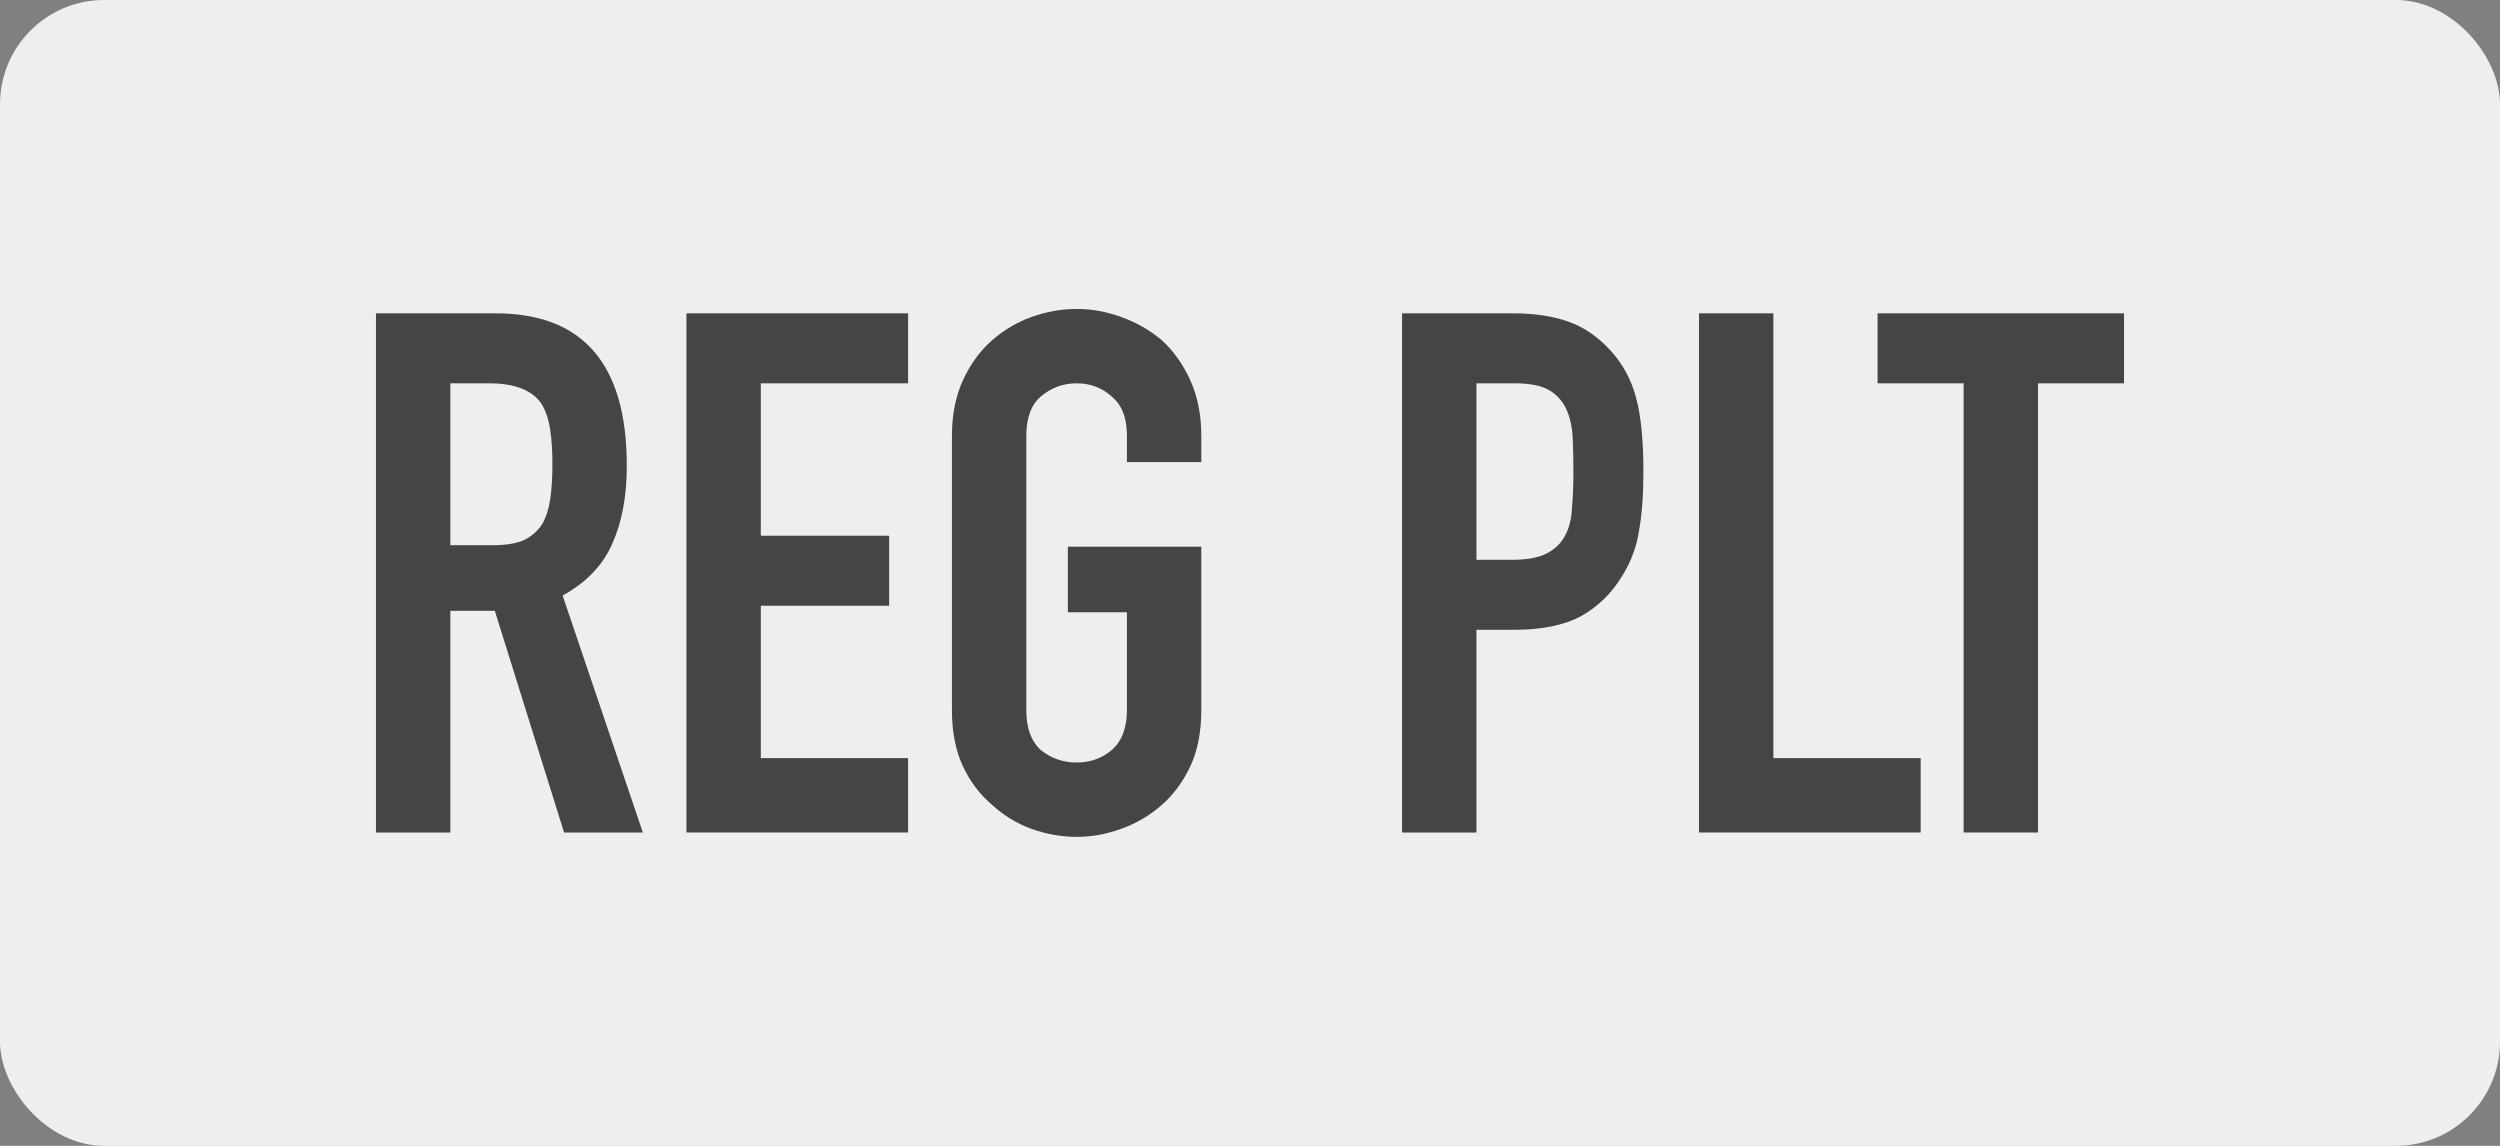
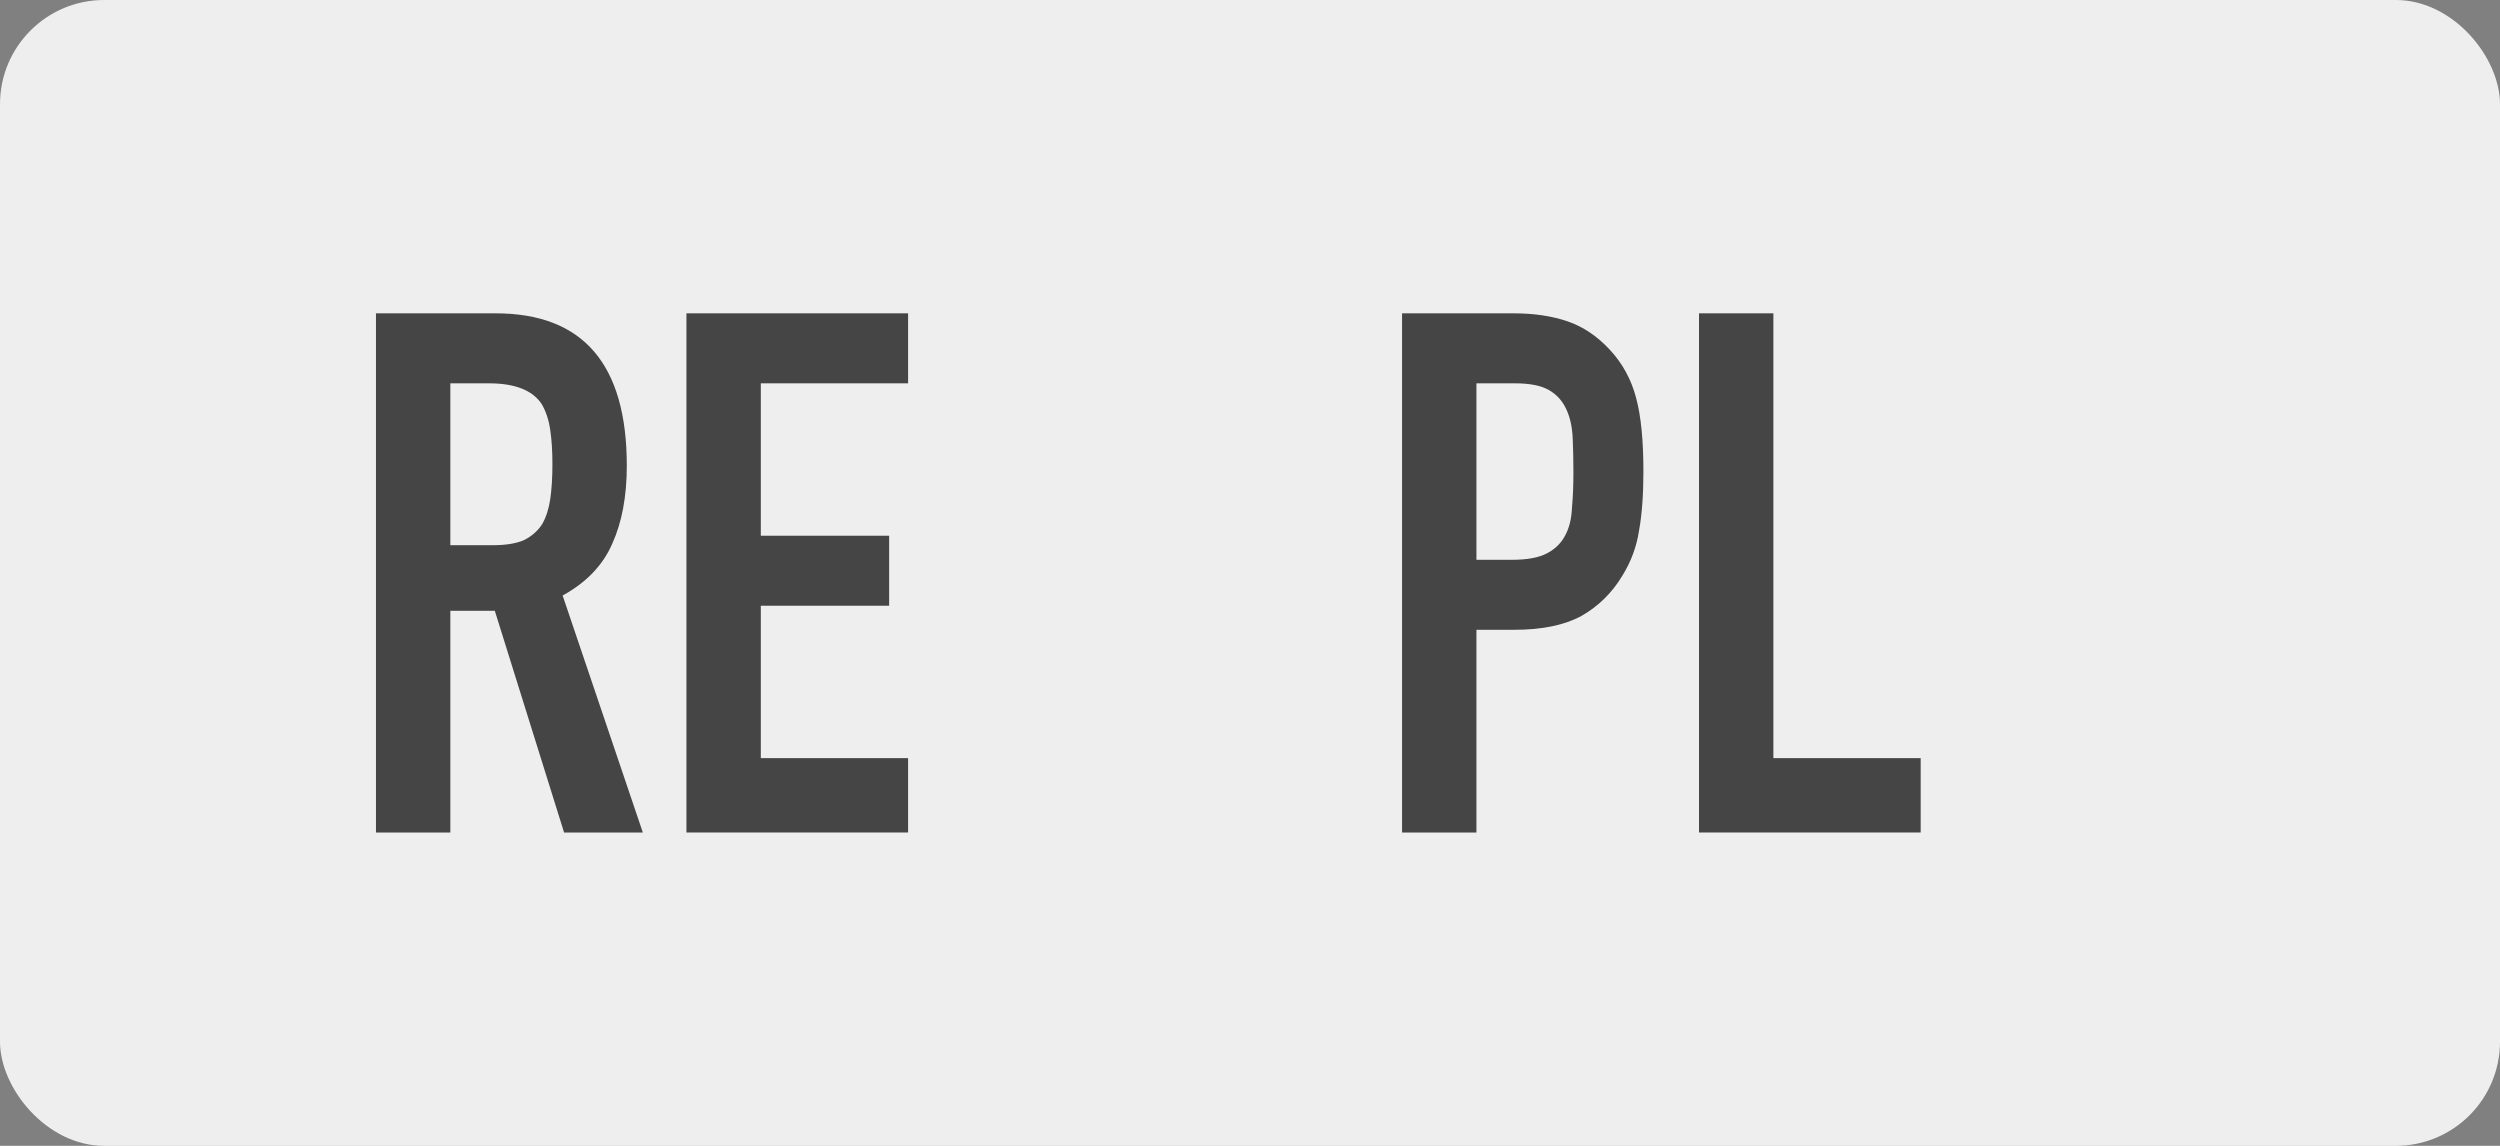
<svg xmlns="http://www.w3.org/2000/svg" fill="none" height="100%" overflow="visible" preserveAspectRatio="none" style="display: block;" viewBox="0 0 96 44" width="100%">
  <rect x="0" y="0" width="96" height="44" fill="#808080" stroke="none" />
  <g id="Licence plate">
    <rect fill="#EEEEEE" height="44" rx="4" width="96" />
    <g id="REG PLT">
      <path d="M17.293 14.72V20.936H18.917C19.421 20.936 19.822 20.871 20.121 20.74C20.42 20.591 20.653 20.385 20.821 20.124C20.97 19.863 21.073 19.545 21.129 19.172C21.185 18.78 21.213 18.332 21.213 17.828C21.213 17.324 21.185 16.885 21.129 16.512C21.073 16.12 20.961 15.784 20.793 15.504C20.438 14.981 19.766 14.72 18.777 14.72H17.293ZM14.437 31.968V12.032H19.029C22.389 12.032 24.069 13.983 24.069 17.884C24.069 19.06 23.882 20.059 23.509 20.88C23.154 21.701 22.52 22.364 21.605 22.868L24.685 31.968H21.661L19.001 23.456H17.293V31.968H14.437Z" fill="#454545" />
      <path d="M26.359 31.968V12.032H34.871V14.72H29.215V20.572H34.143V23.26H29.215V29.112H34.871V31.968H26.359Z" fill="#454545" />
-       <path d="M36.554 16.736C36.554 15.933 36.694 15.224 36.974 14.608C37.254 13.992 37.628 13.479 38.094 13.068C38.542 12.676 39.046 12.377 39.606 12.172C40.185 11.967 40.764 11.864 41.342 11.864C41.921 11.864 42.49 11.967 43.05 12.172C43.629 12.377 44.152 12.676 44.618 13.068C45.066 13.479 45.43 13.992 45.71 14.608C45.99 15.224 46.13 15.933 46.13 16.736V17.744H43.274V16.736C43.274 16.045 43.078 15.541 42.686 15.224C42.313 14.888 41.865 14.72 41.342 14.72C40.82 14.72 40.362 14.888 39.97 15.224C39.597 15.541 39.41 16.045 39.41 16.736V27.264C39.41 27.955 39.597 28.468 39.97 28.804C40.362 29.121 40.82 29.28 41.342 29.28C41.865 29.28 42.313 29.121 42.686 28.804C43.078 28.468 43.274 27.955 43.274 27.264V23.512H41.006V20.992H46.13V27.264C46.13 28.104 45.99 28.823 45.71 29.42C45.43 30.017 45.066 30.512 44.618 30.904C44.152 31.315 43.629 31.623 43.05 31.828C42.49 32.033 41.921 32.136 41.342 32.136C40.764 32.136 40.185 32.033 39.606 31.828C39.046 31.623 38.542 31.315 38.094 30.904C37.628 30.512 37.254 30.017 36.974 29.42C36.694 28.823 36.554 28.104 36.554 27.264V16.736Z" fill="#454545" />
      <path d="M53.839 31.968V12.032H58.123C58.907 12.032 59.598 12.135 60.195 12.34C60.793 12.545 61.334 12.909 61.819 13.432C62.305 13.955 62.641 14.571 62.827 15.28C63.014 15.971 63.107 16.913 63.107 18.108C63.107 19.004 63.051 19.76 62.939 20.376C62.846 20.992 62.631 21.571 62.295 22.112C61.903 22.765 61.381 23.279 60.727 23.652C60.074 24.007 59.215 24.184 58.151 24.184H56.695V31.968H53.839ZM56.695 14.72V21.496H58.067C58.646 21.496 59.094 21.412 59.411 21.244C59.729 21.076 59.962 20.843 60.111 20.544C60.261 20.264 60.345 19.919 60.363 19.508C60.401 19.097 60.419 18.64 60.419 18.136C60.419 17.669 60.41 17.231 60.391 16.82C60.373 16.391 60.289 16.017 60.139 15.7C59.99 15.383 59.766 15.14 59.467 14.972C59.169 14.804 58.739 14.72 58.179 14.72H56.695Z" fill="#454545" />
      <path d="M65.242 31.968V12.032H68.098V29.112H73.754V31.968H65.242Z" fill="#454545" />
-       <path d="M75.403 31.968V14.72H72.099V12.032H81.563V14.72H78.259V31.968H75.403Z" fill="#454545" />
    </g>
  </g>
</svg>